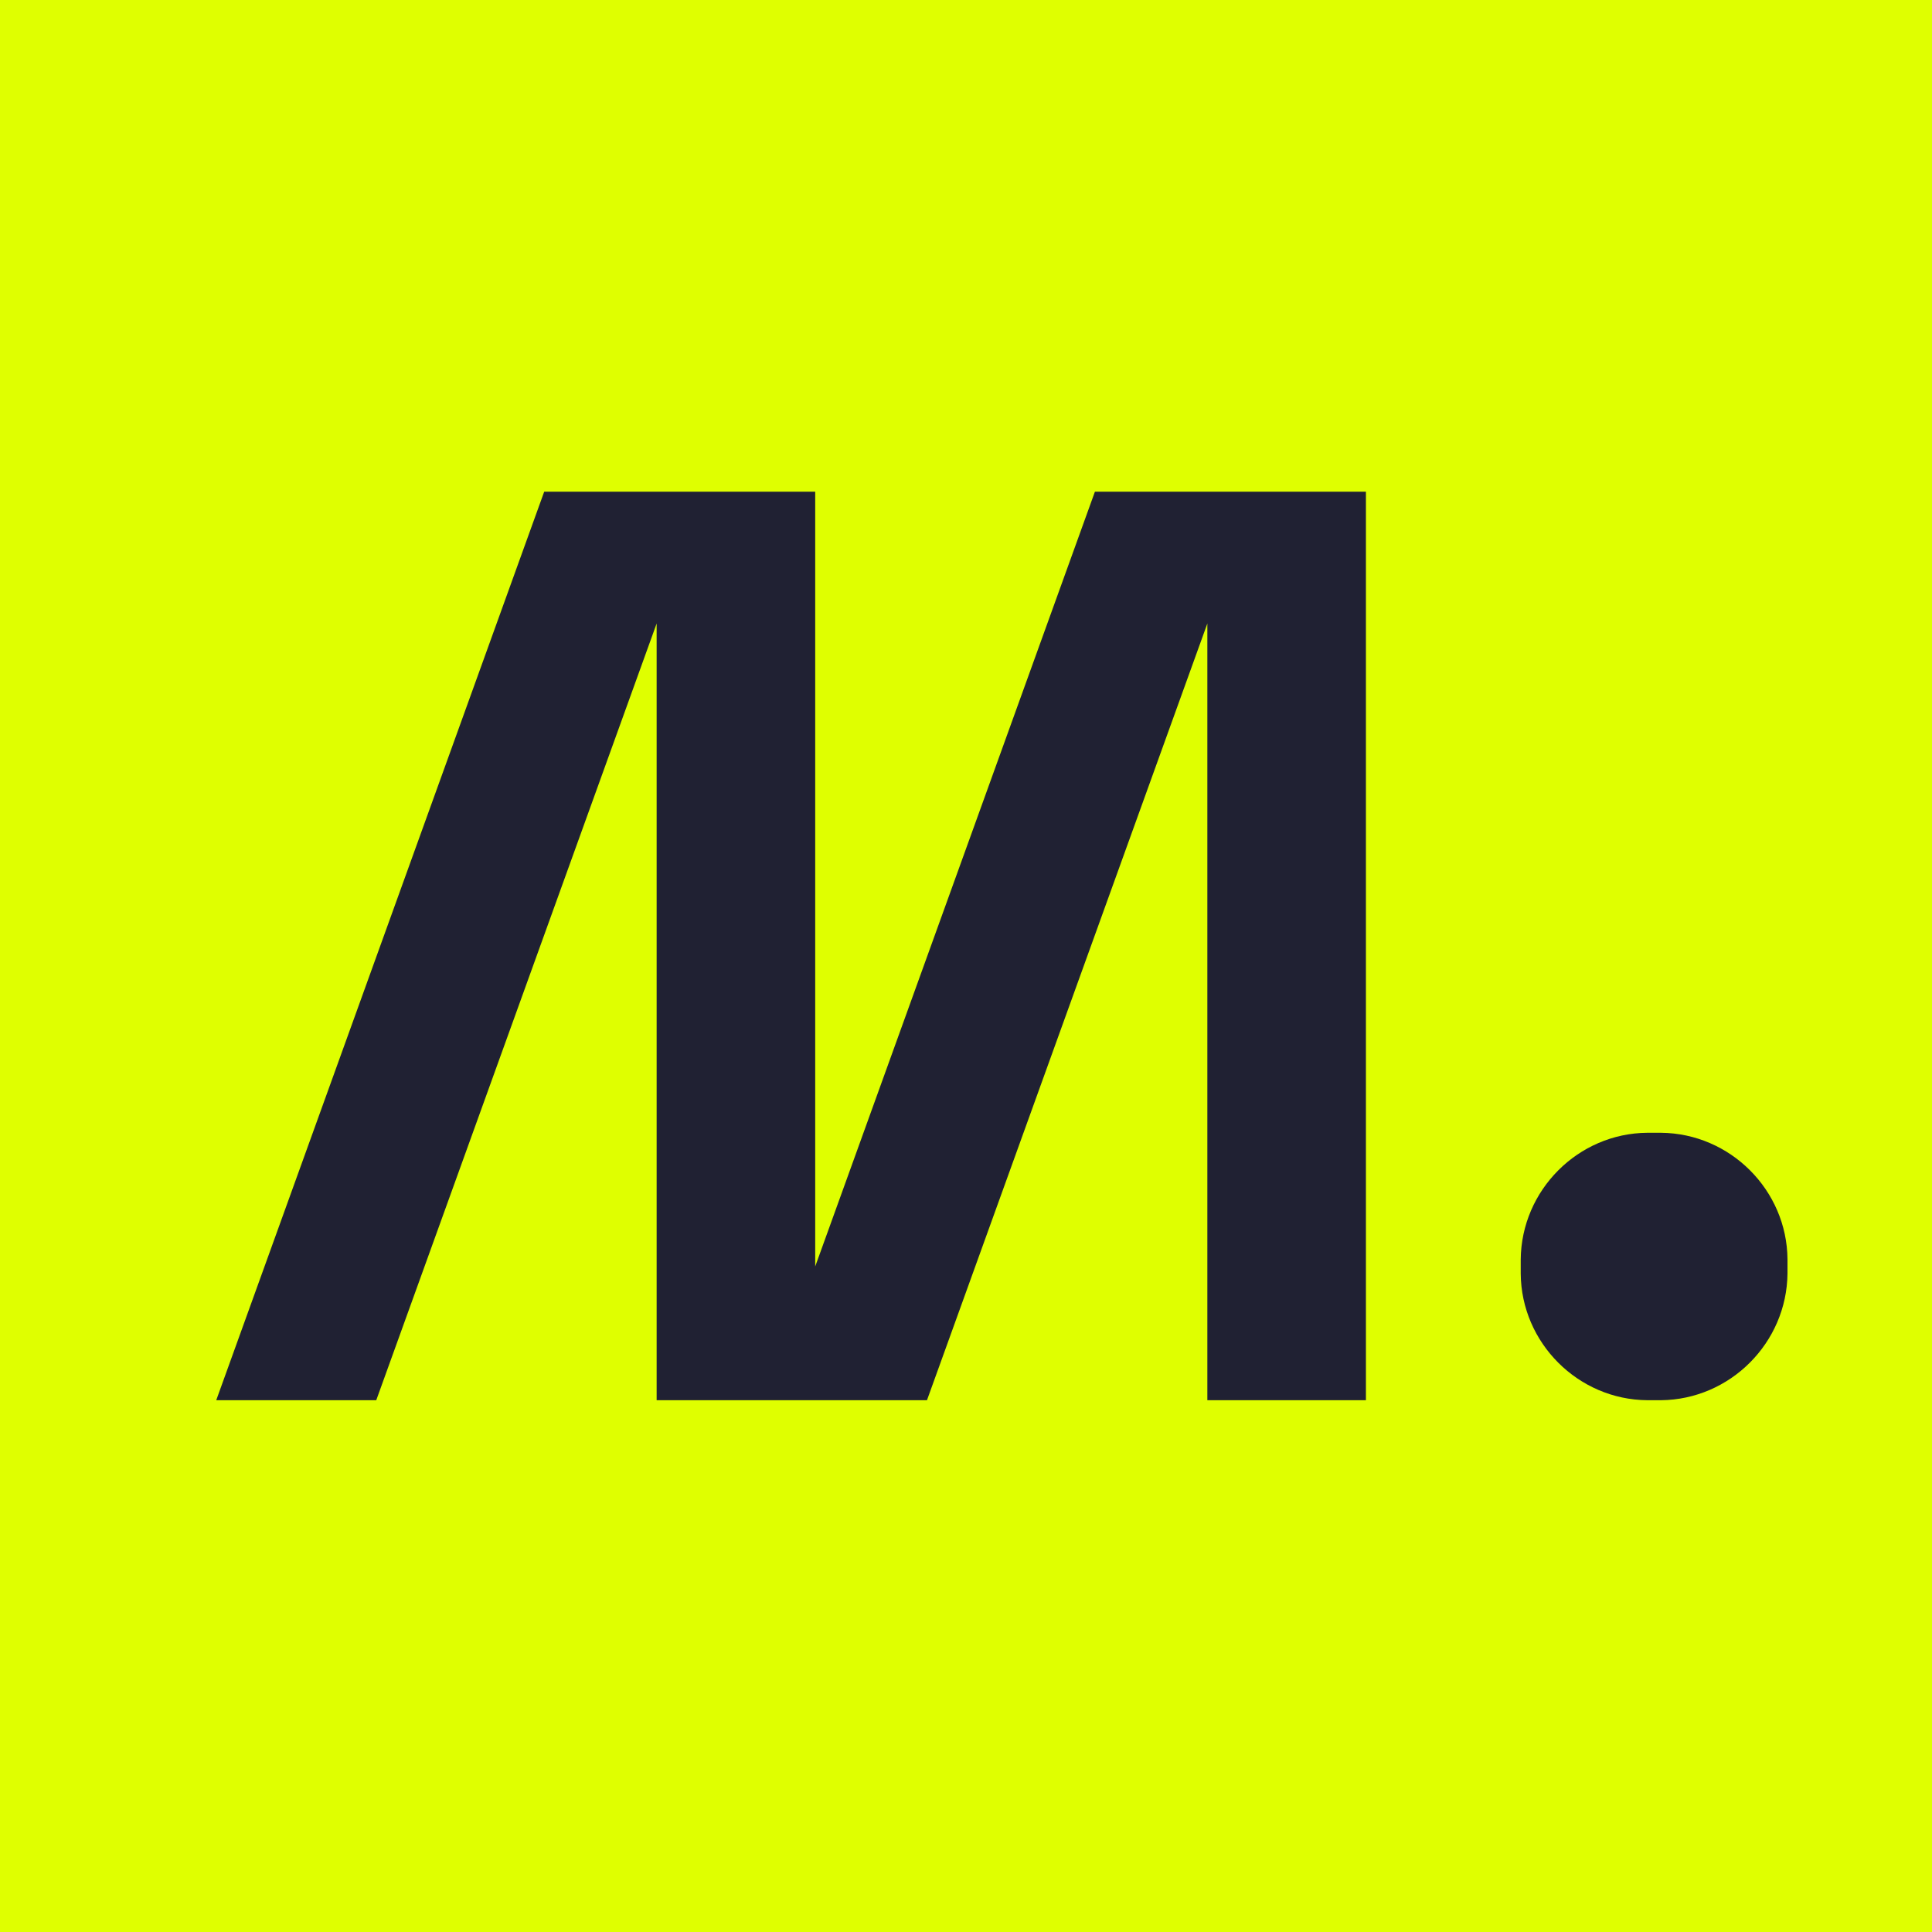
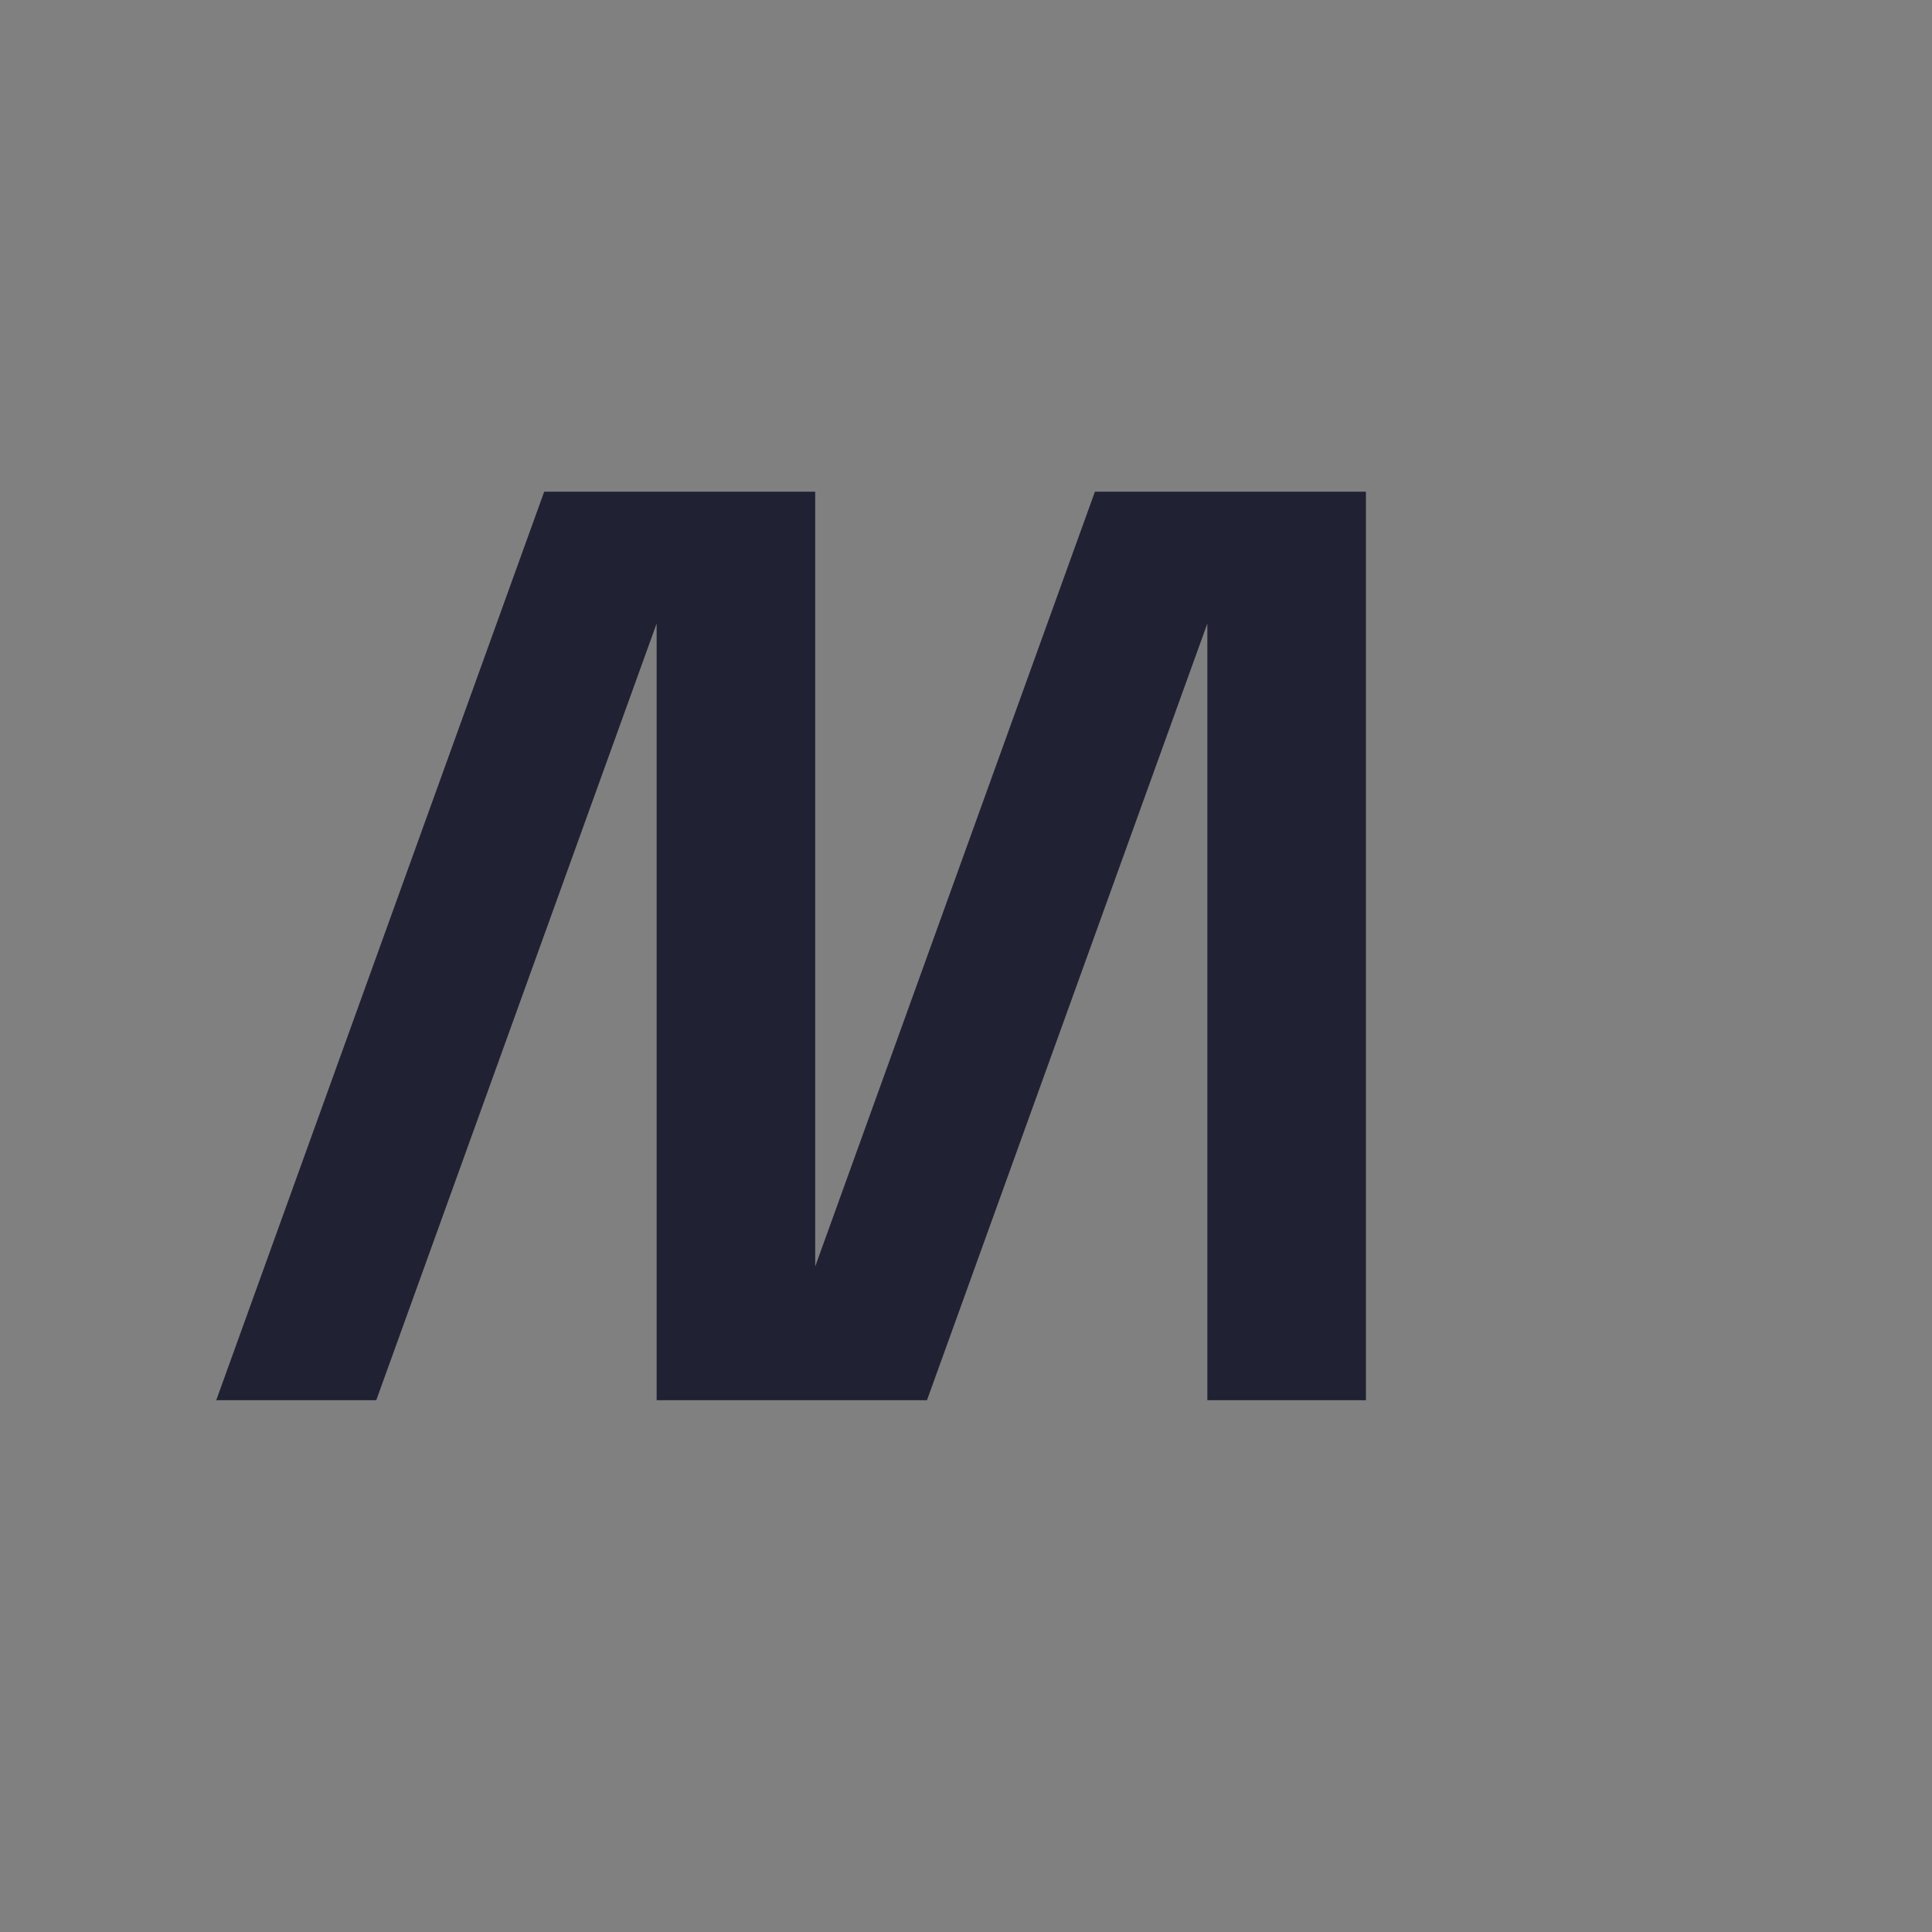
<svg xmlns="http://www.w3.org/2000/svg" version="1.1" width="40" height="40">
  <rect width="100%" height="100%" fill="#808080" stroke="none" />
  <svg width="40" height="40" viewBox="0 0 40 40" fill="none">
-     <rect width="40" height="40" fill="#DFFF00" />
    <path d="M22.669 10.18L16.878 26.221V10.18H11.267L4.477 28.99H7.79L13.595 12.909V28.99H16.878H19.192L24.997 12.909V28.99H28.28V10.18H22.669Z" fill="#202133" />
-     <path d="M37.008 26.072C36.997 24.641 35.823 23.464 34.387 23.453H34.104C32.673 23.464 31.497 24.641 31.485 26.078V26.371C31.497 27.802 32.671 28.979 34.107 28.99H34.389C35.82 28.976 36.994 27.802 37.008 26.366C37.008 26.366 37.008 26.103 37.008 26.072Z" fill="#202133" />
  </svg>
  <style>@media (prefers-color-scheme: light) { :root { filter: none; } }
@media (prefers-color-scheme: dark) { :root { filter: none; } }
</style>
</svg>